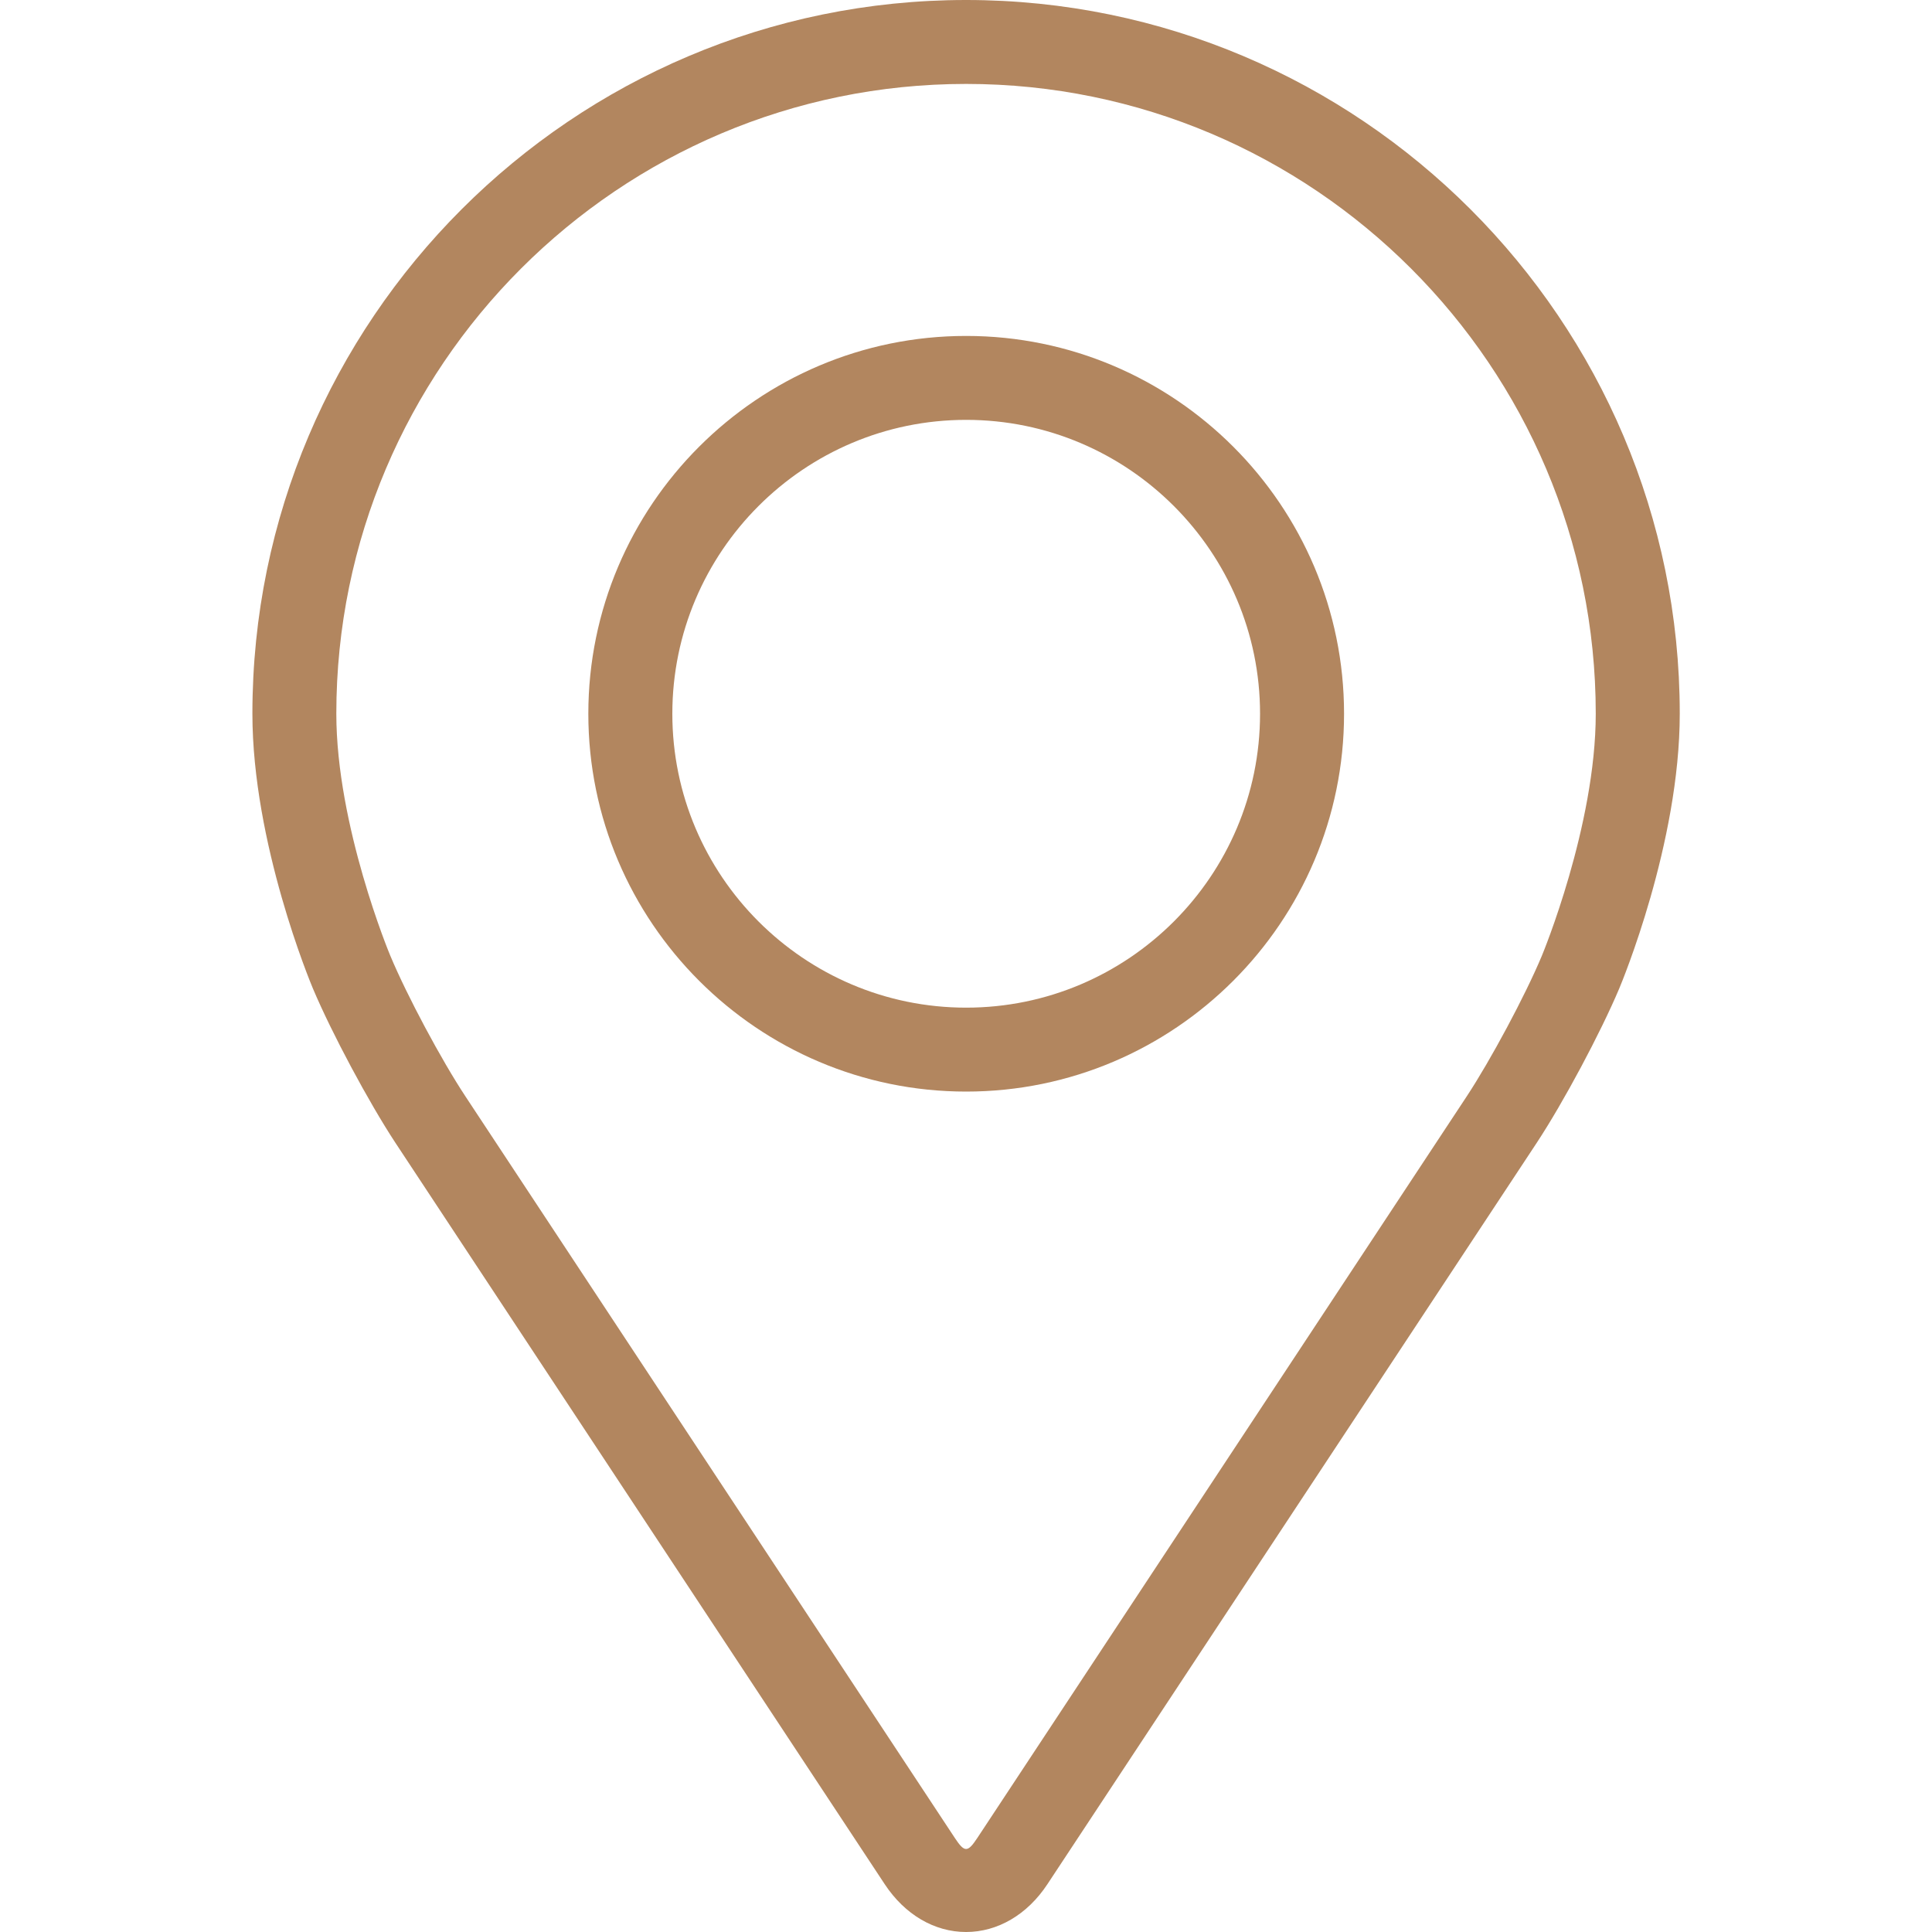
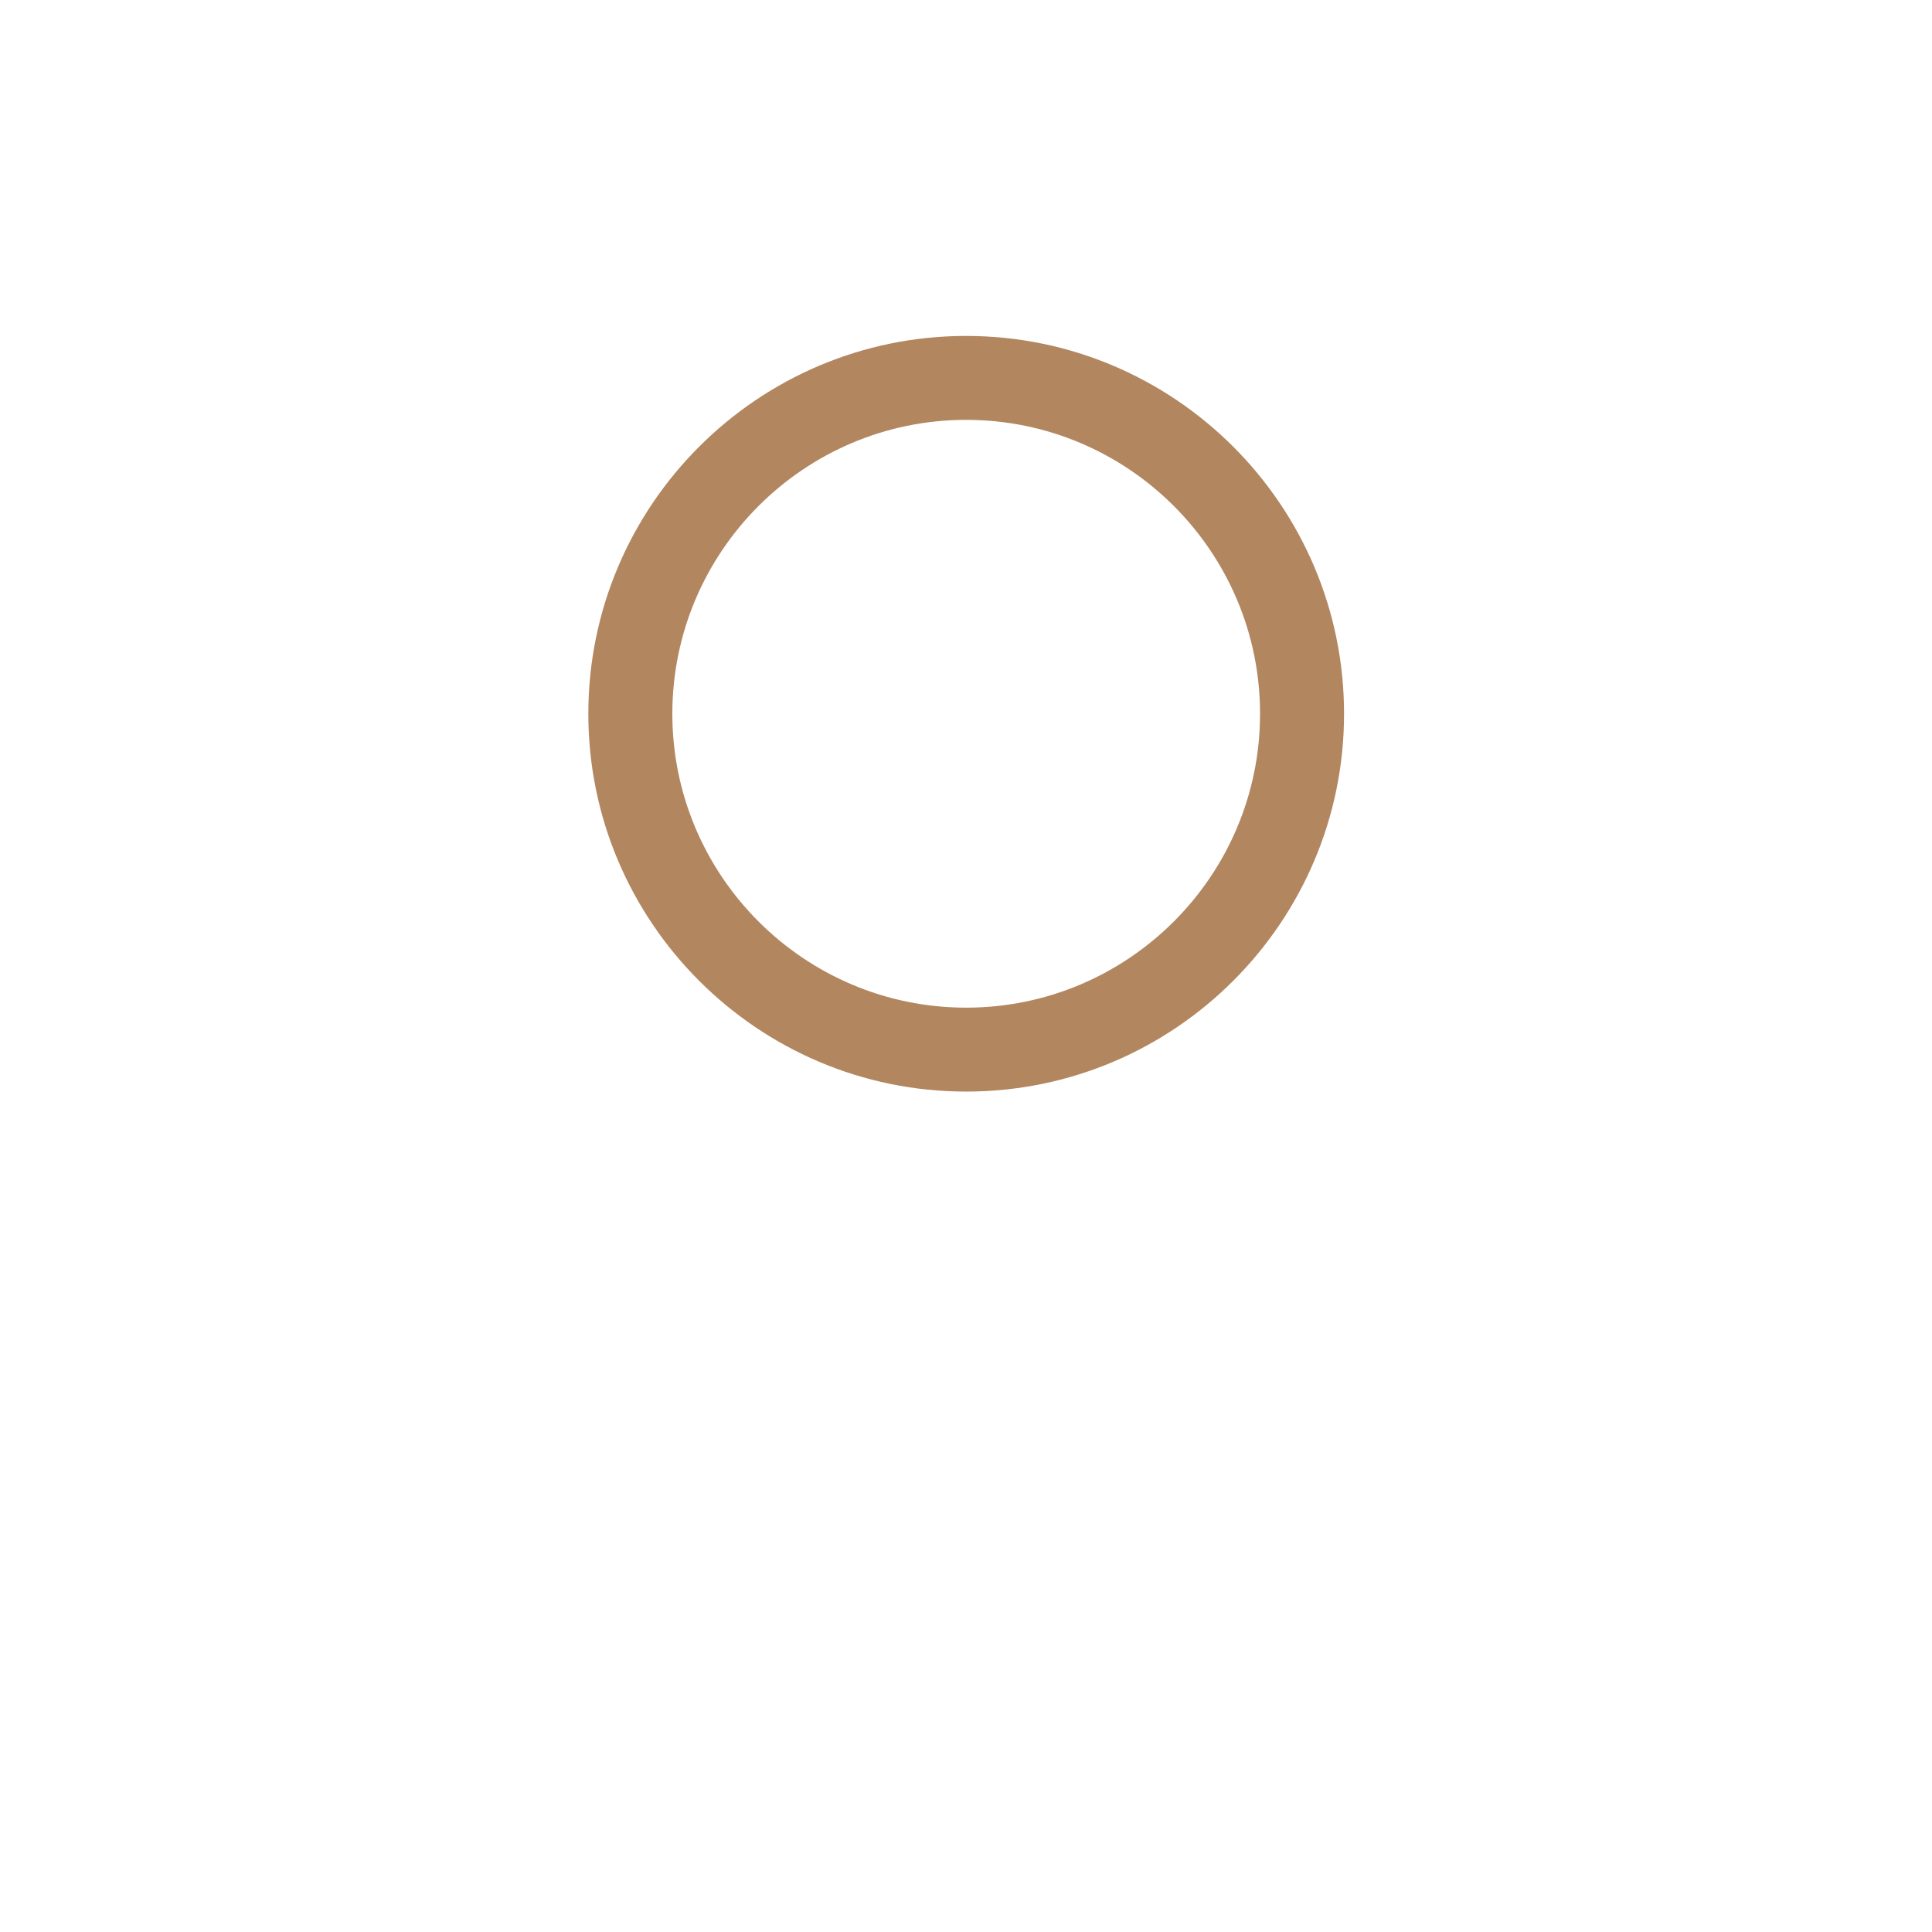
<svg xmlns="http://www.w3.org/2000/svg" width="25" height="25" viewBox="0 0 25 25" fill="none">
-   <path d="M12.501 0C7.408 0 3.266 4.143 3.266 9.235C3.266 10.912 4.017 12.715 4.049 12.791C4.292 13.367 4.771 14.262 5.116 14.787L11.448 24.381C11.708 24.775 12.091 25 12.501 25C12.91 25 13.294 24.775 13.553 24.382L19.886 14.787C20.232 14.262 20.71 13.367 20.953 12.791C20.985 12.715 21.736 10.912 21.736 9.235C21.736 4.143 17.593 0 12.501 0ZM19.951 12.369C19.735 12.886 19.288 13.719 18.978 14.189L12.646 23.784C12.521 23.973 12.481 23.973 12.356 23.784L6.024 14.189C5.713 13.719 5.267 12.885 5.051 12.368C5.041 12.346 4.352 10.687 4.352 9.235C4.352 4.742 8.008 1.086 12.501 1.086C16.994 1.086 20.649 4.742 20.649 9.235C20.649 10.689 19.958 12.353 19.951 12.369Z" fill="#B2865F" />
  <path d="M12.502 4.347C9.806 4.347 7.613 6.54 7.613 9.236C7.613 11.931 9.806 14.125 12.502 14.125C15.199 14.125 17.392 11.931 17.392 9.236C17.392 6.54 15.199 4.347 12.502 4.347ZM12.502 13.039C10.406 13.039 8.7 11.333 8.7 9.236C8.7 7.139 10.406 5.433 12.502 5.433C14.599 5.433 16.305 7.139 16.305 9.236C16.305 11.333 14.599 13.039 12.502 13.039Z" fill="#B2865F" />
</svg>